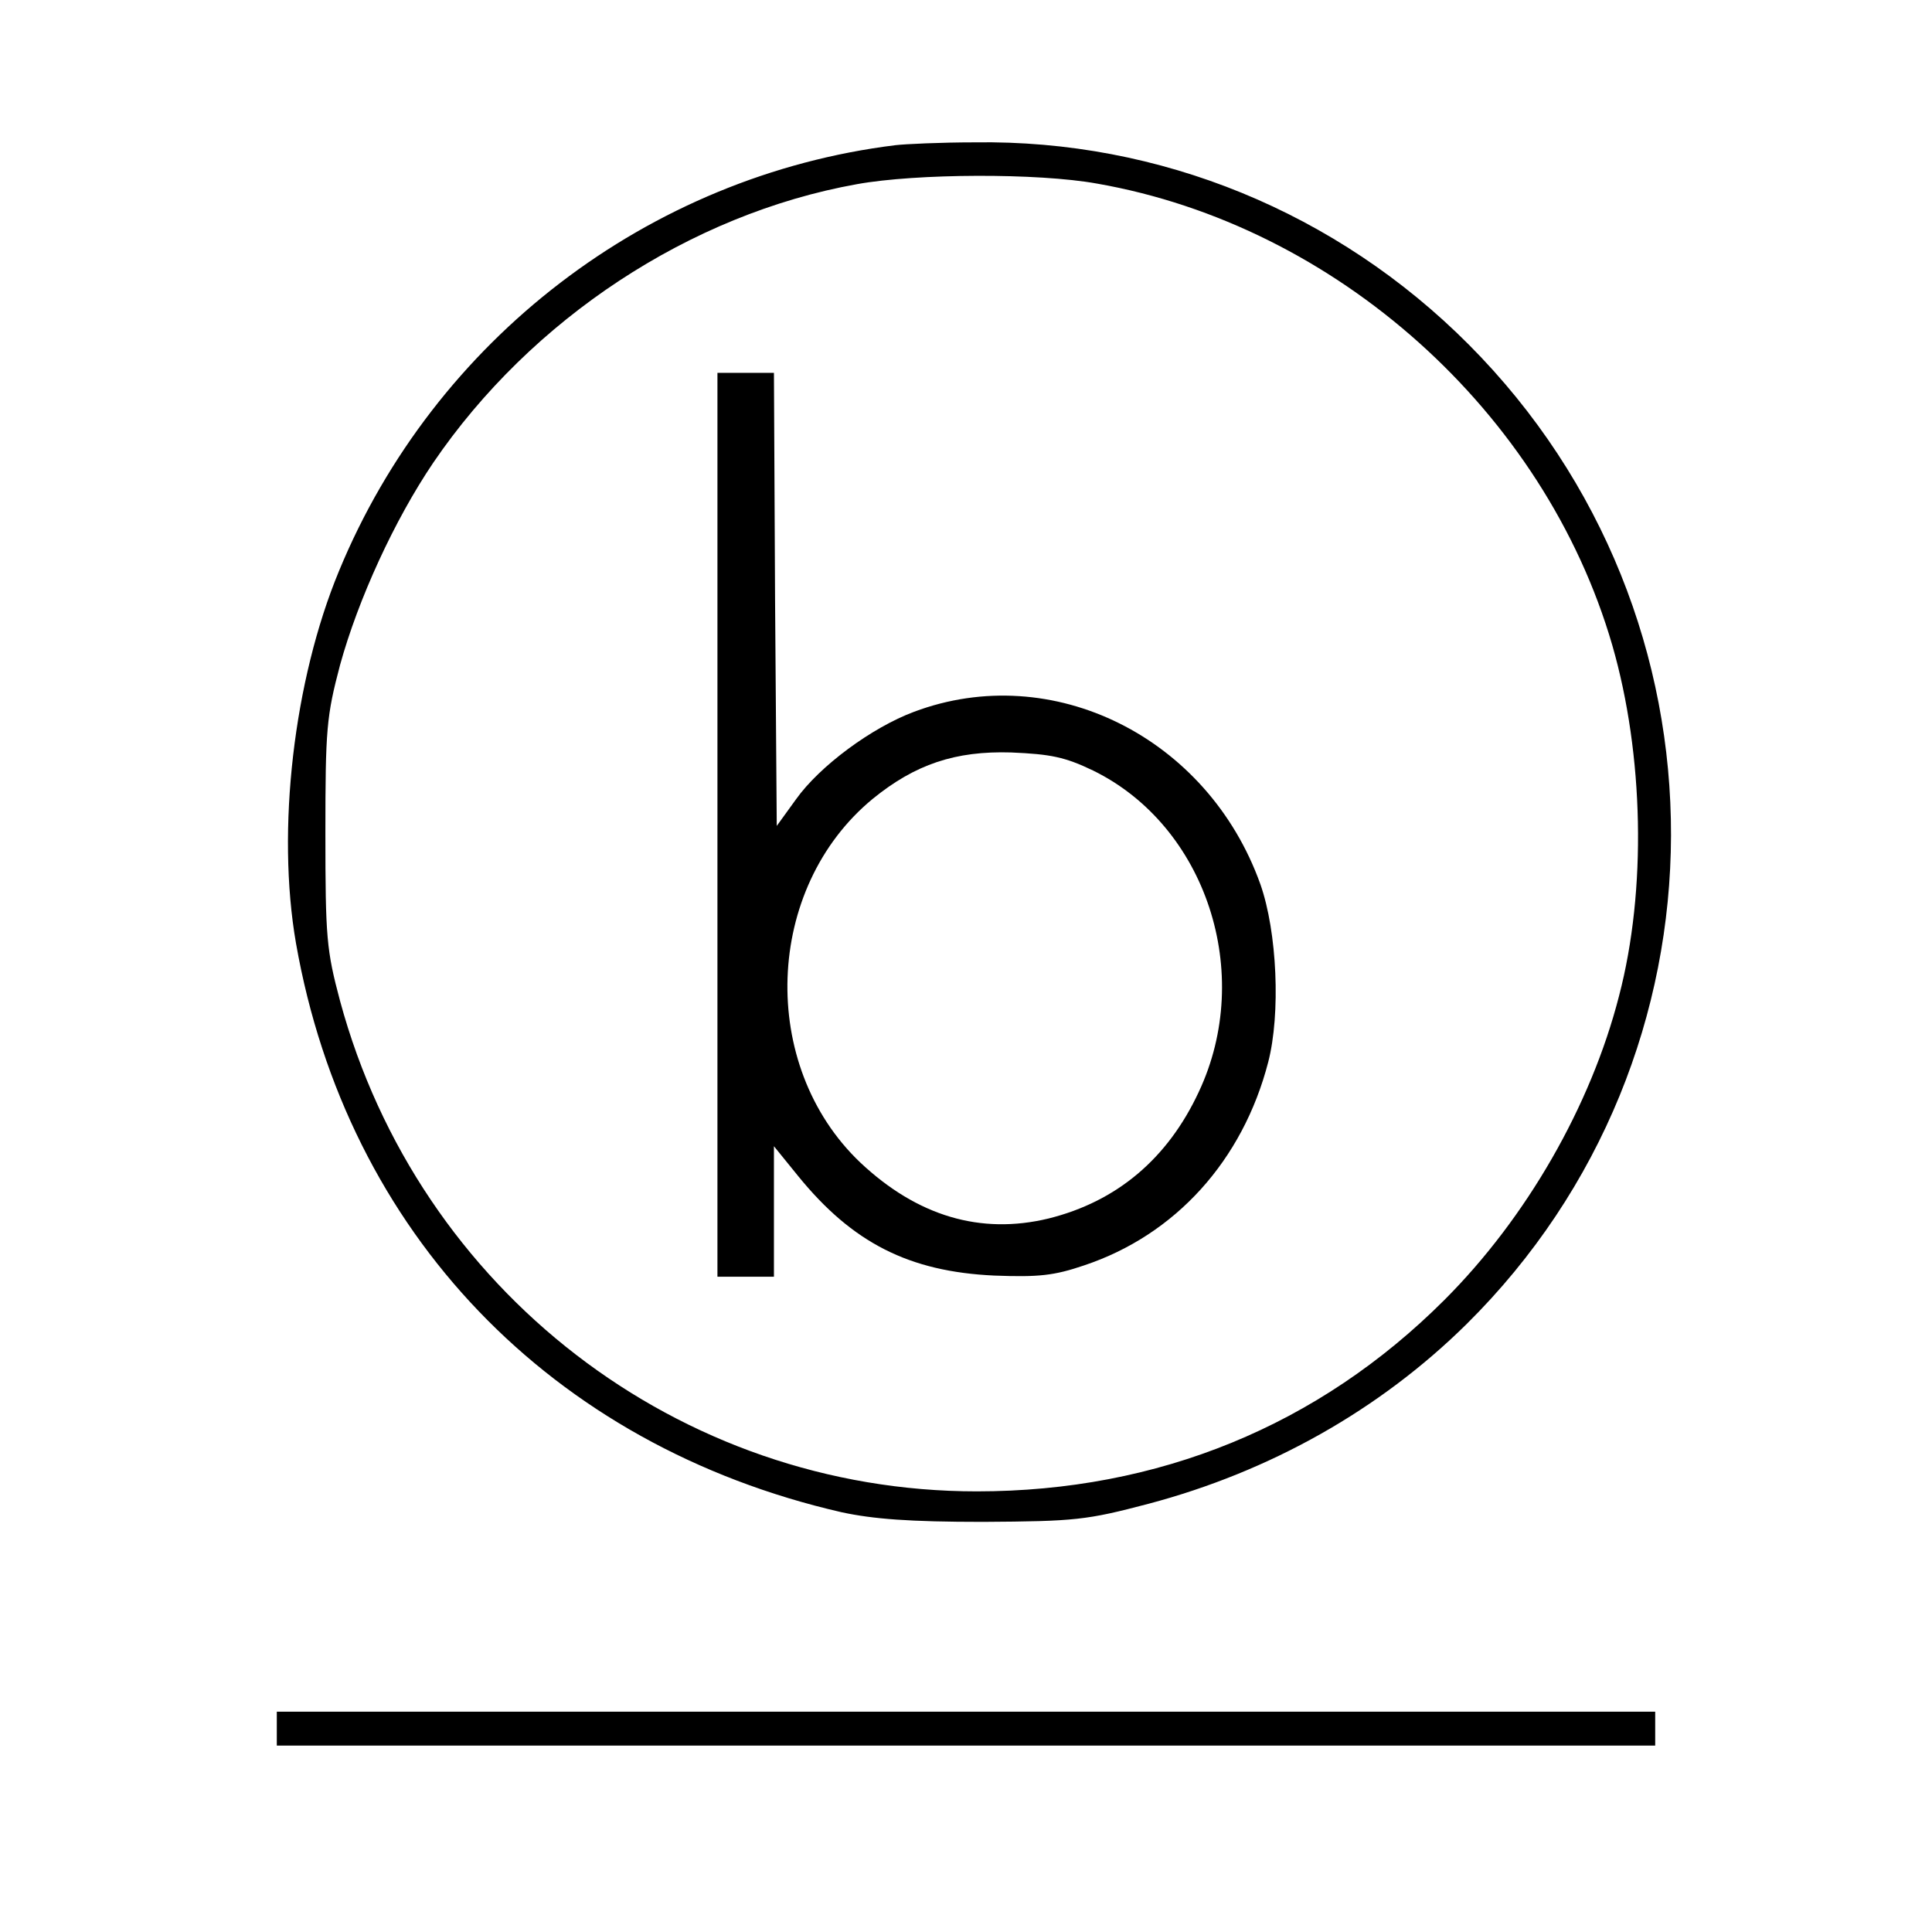
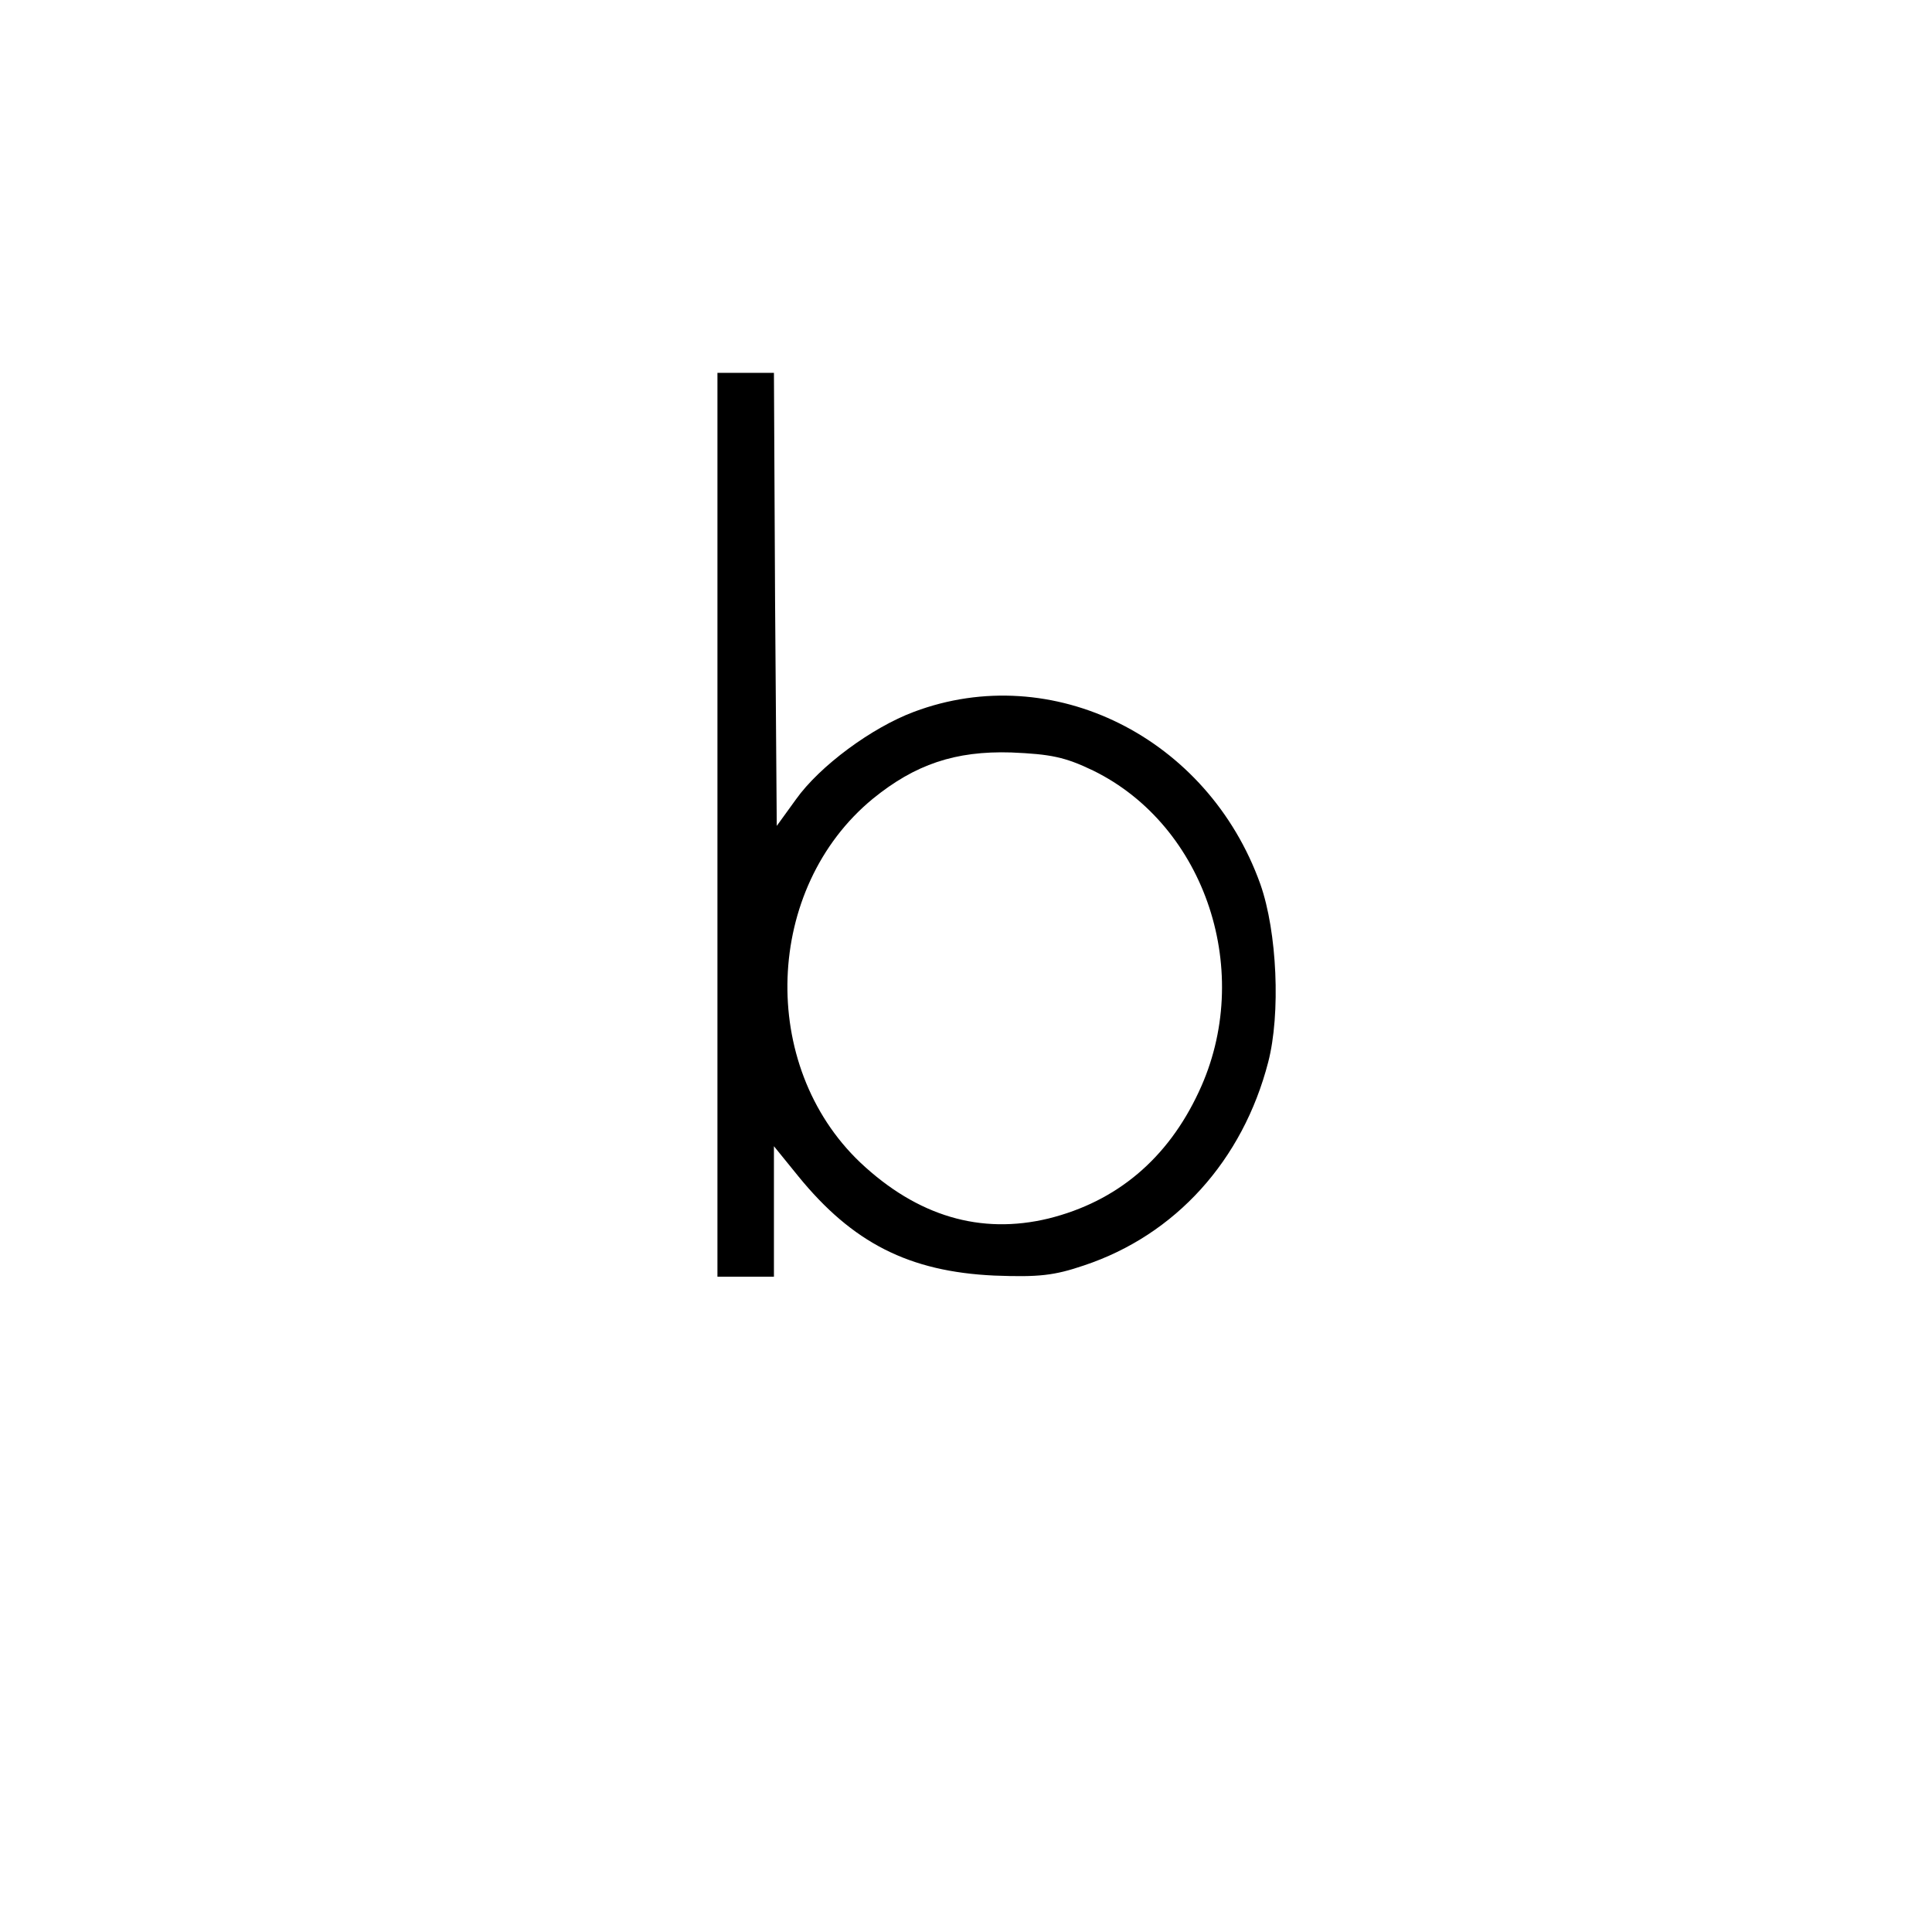
<svg xmlns="http://www.w3.org/2000/svg" version="1.0" width="342pt" height="342pt" viewBox="0 0 342 342" preserveAspectRatio="xMidYMid meet">
  <g transform="translate(0,342) scale(0.1,-0.1)" fill="#000000" stroke="none">
-     <path d="M1585 3163 c-437 -54 -816 -344 -985 -754 -80 -193 -111 -458 -76 -659 90 -512 451 -889 966 -1007 56 -12 120 -17 250 -17 163 1 183 3 293 32 215 57 409 166 563 318 481 476 483 1253 4 1734 -233 234 -547 363 -875 358 -60 0 -123 -3 -140 -5z m357 -68 c423 -74 792 -404 912 -817 56 -194 61 -434 12 -621 -50 -195 -164 -393 -309 -538 -223 -223 -507 -339 -828 -339 -527 0 -988 355 -1127 868 -24 90 -26 112 -26 297 0 185 2 207 26 298 32 116 96 256 165 358 173 254 454 440 750 493 105 19 320 20 425 1z" />
    <path d="M1270 1960 l0 -800 50 0 50 0 0 115 0 116 43 -53 c96 -118 196 -169 347 -176 79 -3 106 0 159 18 162 54 281 186 326 360 22 85 16 230 -14 315 -93 260 -368 397 -613 305 -75 -28 -167 -96 -209 -155 l-34 -47 -3 401 -2 401 -50 0 -50 0 0 -800z m665 96 c200 -98 286 -359 187 -569 -55 -118 -145 -194 -266 -224 -120 -29 -232 4 -333 99 -181 172 -170 486 22 644 75 61 146 85 245 82 70 -3 95 -8 145 -32z" />
-     <path d="M490 360 l0 -30 1220 0 1220 0 0 30 0 30 -1220 0 -1220 0 0 -30z" />
+     <path d="M490 360 z" />
  </g>
</svg>